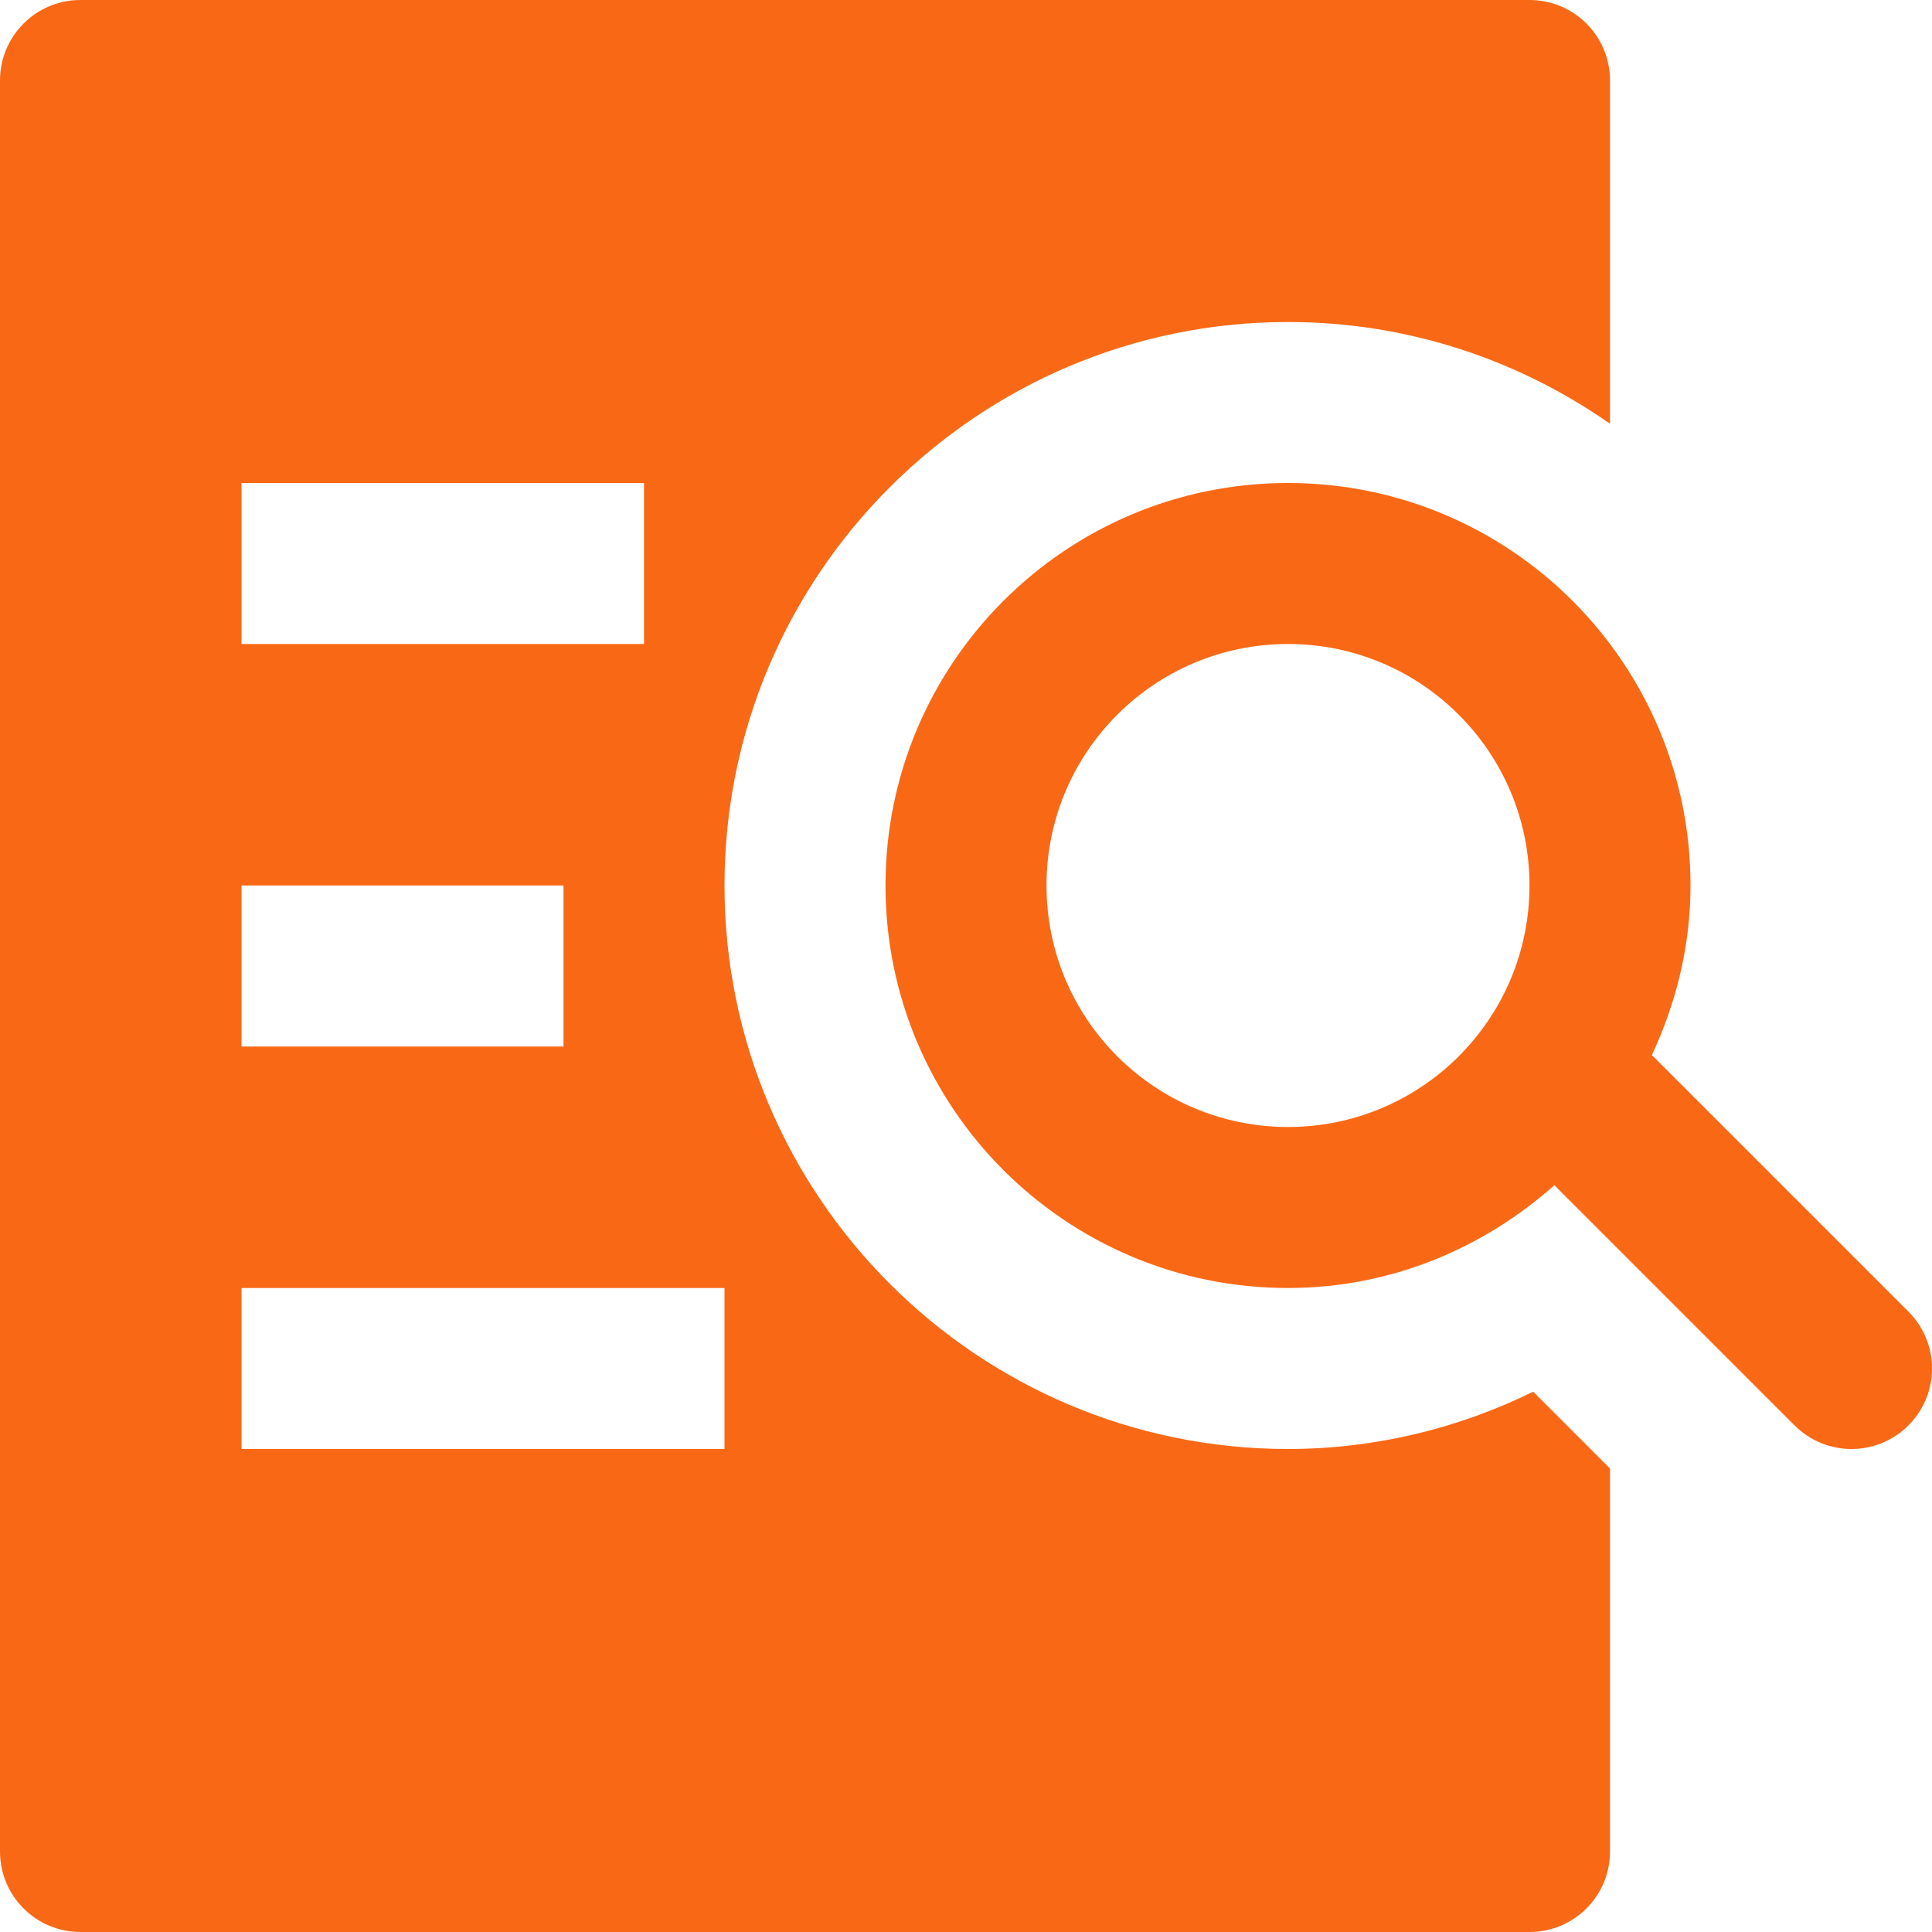
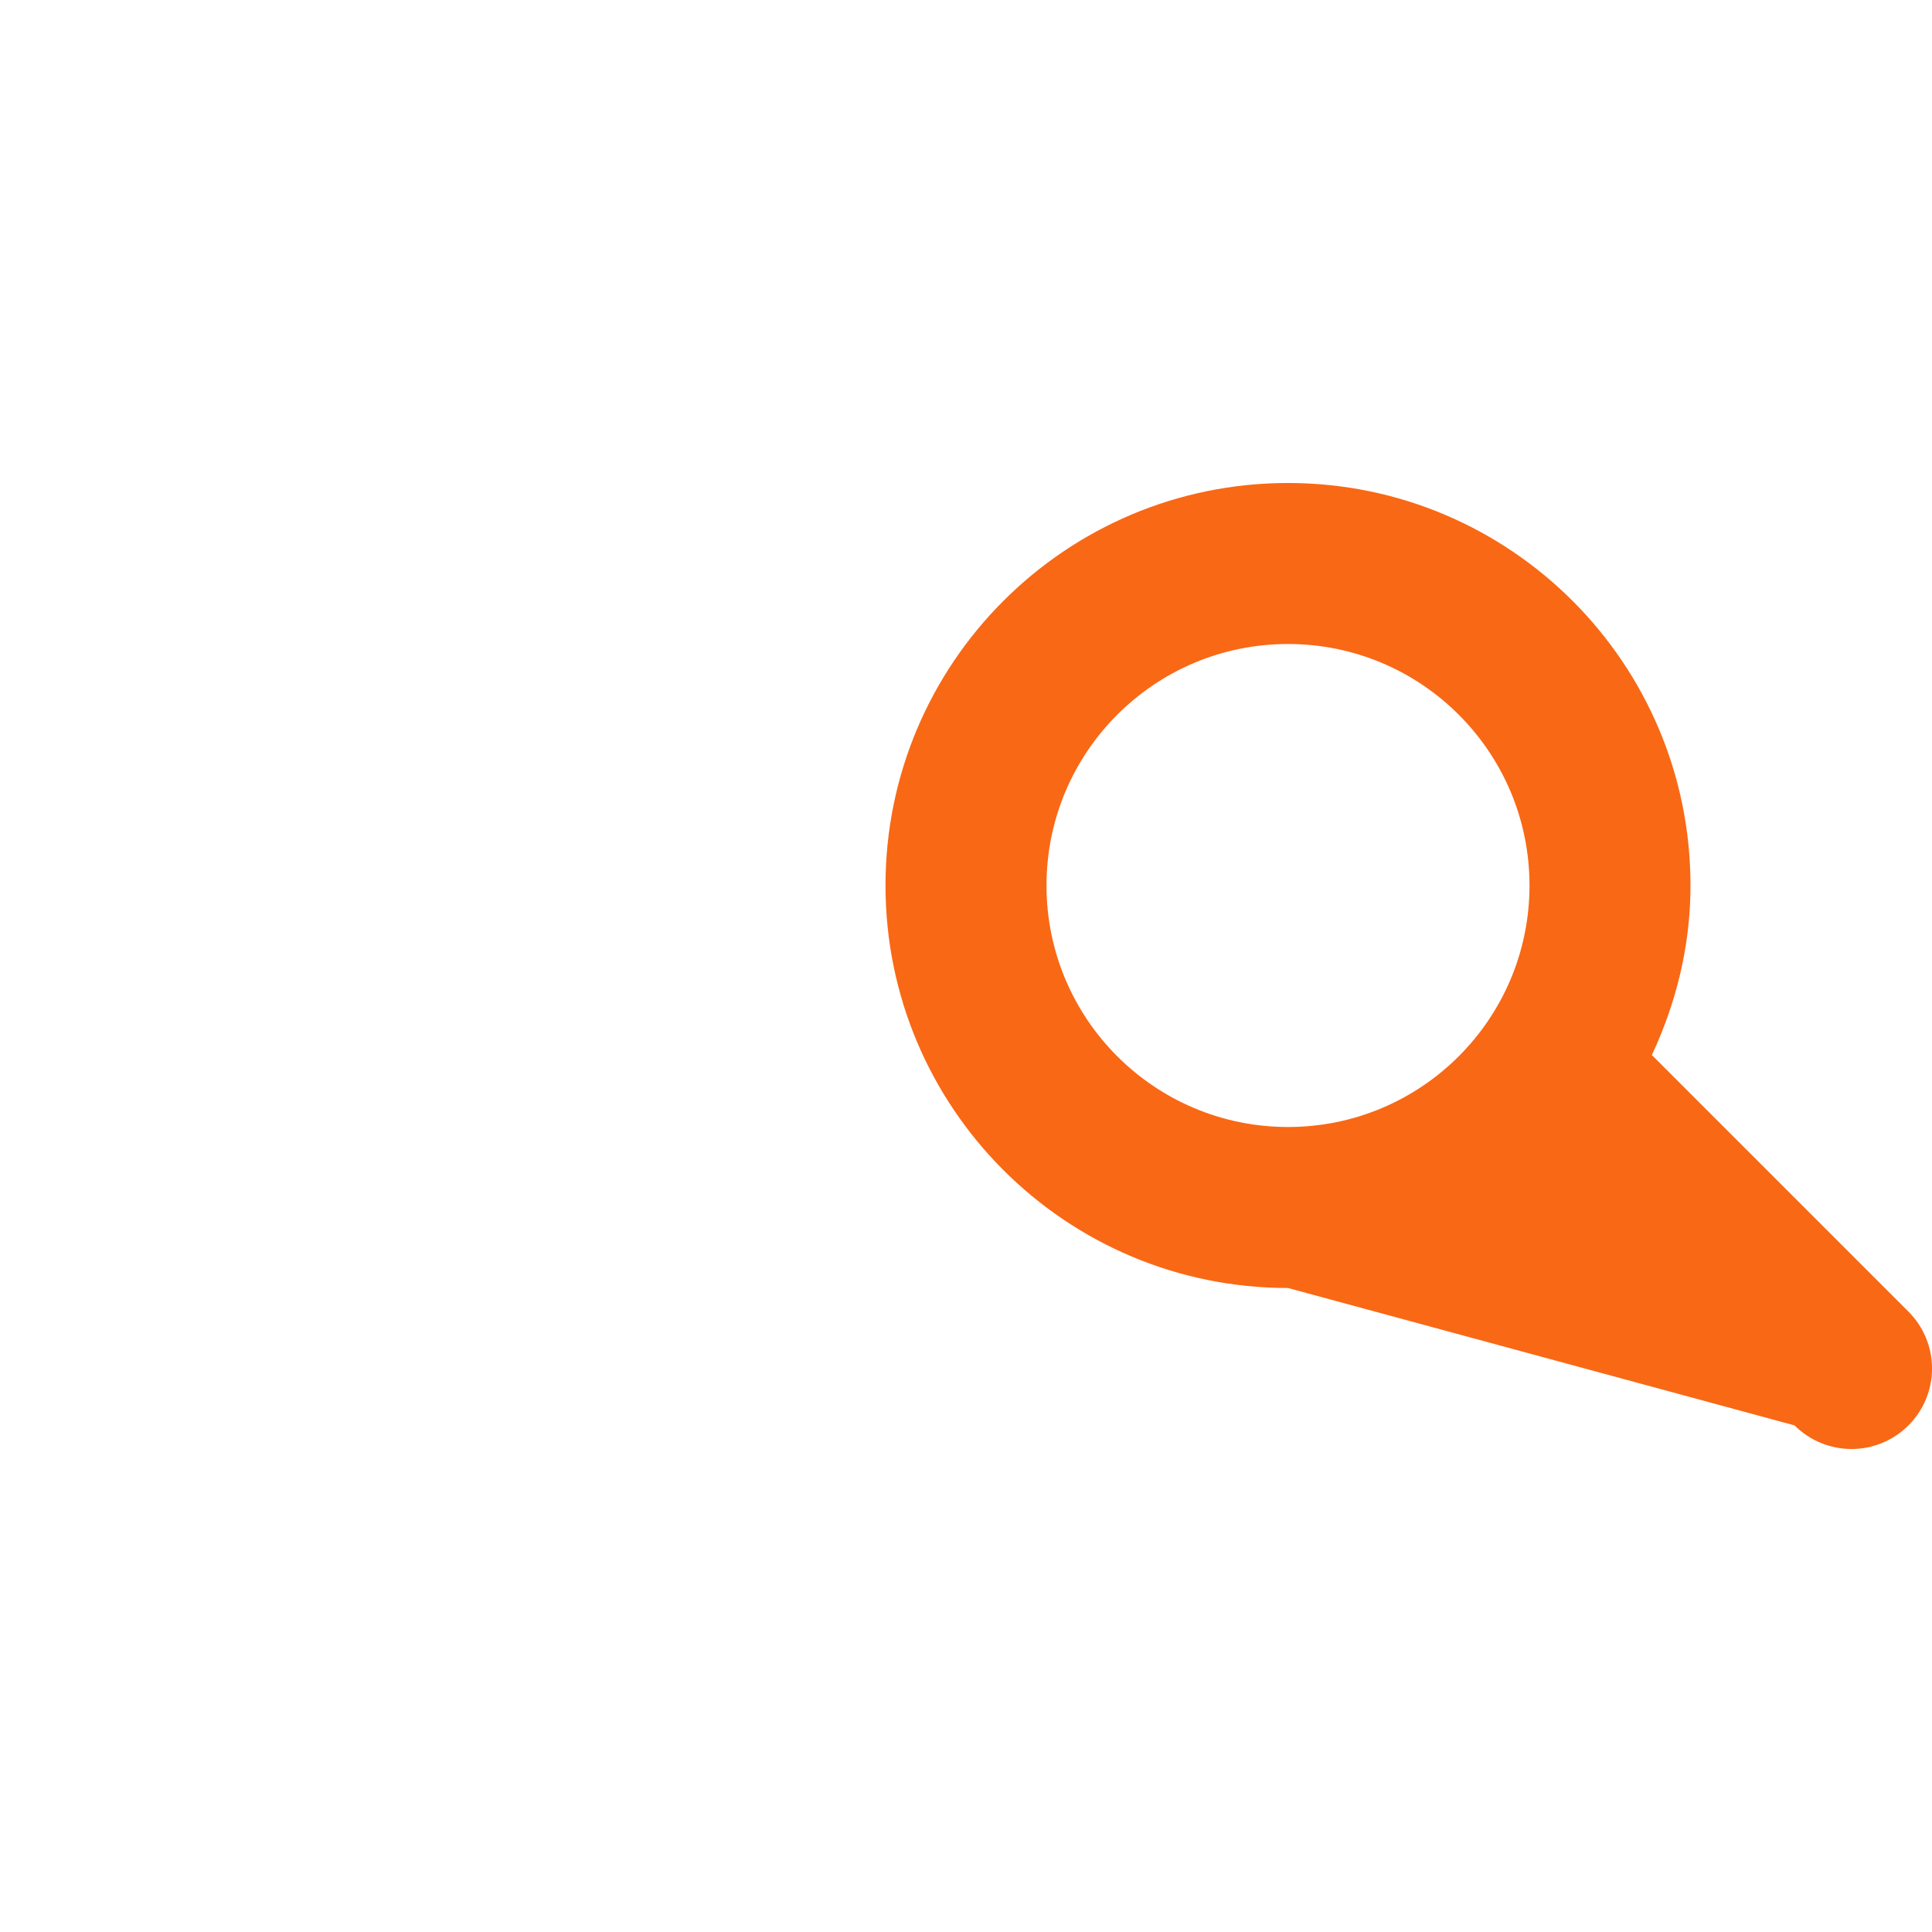
<svg xmlns="http://www.w3.org/2000/svg" width="24px" height="24px" viewBox="0 0 24 24" version="1.1">
  <title>Retain &amp; Audit</title>
  <g id="Pheak's-Example" stroke="none" stroke-width="1" fill="none" fill-rule="evenodd">
    <g id="Solutions-(New-Account-Openings)" transform="translate(-688, -1134)" fill="#F96815" fill-rule="nonzero">
      <g id="Group-8" transform="translate(542, 1116)">
        <g id="Retain-&amp;-Audit" transform="translate(146, 18)">
-           <path d="M16,4 C17.487,4 18.865,4.47 20,5.264 L20,1 C20,0.447 19.553,0 19,0 L1,0 C0.447,0 0,0.447 0,1 L0,23 C0,23.553 0.447,24 1,24 L19,24 C19.553,24 20,23.553 20,23 L20,18.242 L19.046,17.288 C18.1,17.753 17.06,18 16,18 C12.141,18 9,14.859 9,11 C9,7.141 12.141,4 16,4 Z M3,6 L8,6 L8,8 L3,8 L3,6 Z M3,11 L7,11 L7,13 L3,13 L3,11 Z M9,18 L3,18 L3,16 L9,16 L9,18 Z" id="Shape" />
-           <path d="M23.707,16.293 L20.52,13.106 C20.82,12.464 21,11.755 21,11 C21,8.239 18.761,6 16,6 C13.239,6 11,8.239 11,11 C11,13.761 13.239,16 16,16 C17.275,16 18.426,15.508 19.309,14.723 L22.293,17.707 C22.488,17.902 22.744,18 23,18 C23.256,18 23.512,17.902 23.707,17.707 C24.098,17.316 24.098,16.684 23.707,16.293 Z M16,14 C14.343,14 13,12.657 13,11 C13,9.343 14.343,8 16,8 C17.657,8 19,9.343 19,11 C19,12.657 17.657,14 16,14 Z" id="Shape" />
+           <path d="M23.707,16.293 L20.52,13.106 C20.82,12.464 21,11.755 21,11 C21,8.239 18.761,6 16,6 C13.239,6 11,8.239 11,11 C11,13.761 13.239,16 16,16 L22.293,17.707 C22.488,17.902 22.744,18 23,18 C23.256,18 23.512,17.902 23.707,17.707 C24.098,17.316 24.098,16.684 23.707,16.293 Z M16,14 C14.343,14 13,12.657 13,11 C13,9.343 14.343,8 16,8 C17.657,8 19,9.343 19,11 C19,12.657 17.657,14 16,14 Z" id="Shape" />
        </g>
      </g>
    </g>
  </g>
</svg>